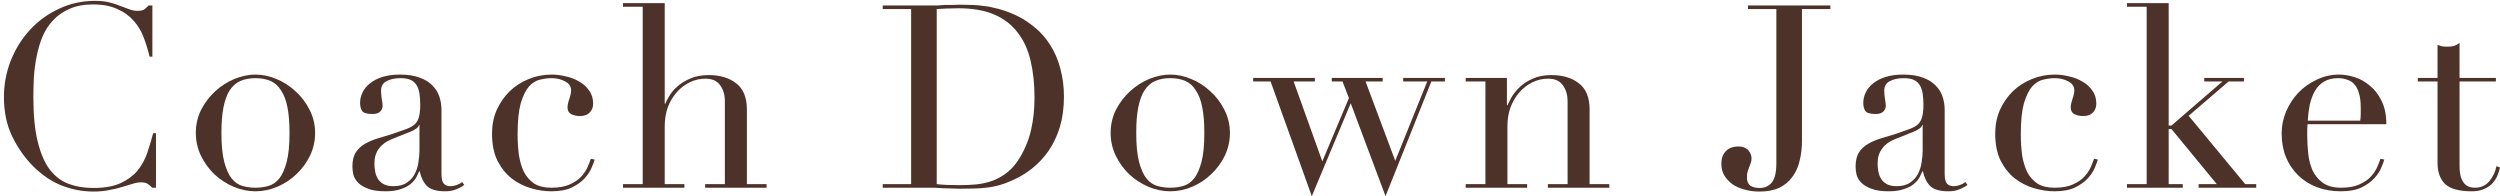
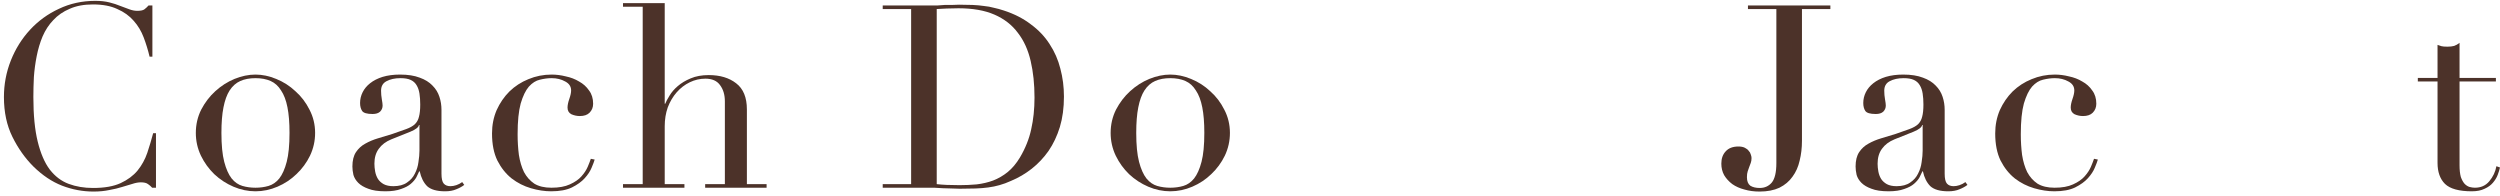
<svg xmlns="http://www.w3.org/2000/svg" width="586" height="46" viewBox="0 0 586 46" fill="none">
  <path d="M566.738 18.26H571.358V10.52C571.678 10.64 571.978 10.74 572.258 10.82C572.538 10.9 573.018 10.94 573.698 10.94C574.298 10.94 574.818 10.88 575.258 10.76C575.698 10.6 576.118 10.36 576.518 10.04V18.26H585.038V19.1H576.518V38.72C576.518 39.84 576.618 40.76 576.818 41.48C577.058 42.16 577.358 42.7 577.718 43.1C578.078 43.46 578.458 43.7 578.858 43.82C579.298 43.94 579.718 44 580.118 44C581.518 44 582.638 43.5 583.478 42.5C584.358 41.46 584.918 40.28 585.158 38.96L585.998 39.26C585.878 39.78 585.698 40.36 585.458 41C585.218 41.64 584.838 42.26 584.318 42.86C583.838 43.42 583.198 43.88 582.398 44.24C581.598 44.64 580.598 44.84 579.398 44.84C576.398 44.84 574.298 44.26 573.098 43.1C571.938 41.94 571.358 40.3 571.358 38.18V19.1H566.738V18.26Z" fill="#4C3229" />
-   <path d="M553.238 28.28C553.318 27.721 553.358 27.201 553.358 26.721C553.358 26.241 553.358 25.741 553.358 25.221C553.358 23.86 553.218 22.741 552.938 21.86C552.698 20.98 552.338 20.28 551.858 19.761C551.418 19.241 550.858 18.881 550.178 18.68C549.538 18.441 548.838 18.32 548.078 18.32C546.718 18.32 545.598 18.601 544.718 19.16C543.838 19.68 543.138 20.401 542.618 21.32C542.098 22.241 541.698 23.3 541.418 24.5C541.178 25.701 541.018 26.96 540.938 28.28H553.238ZM540.878 29.12C540.878 29.52 540.858 29.941 540.818 30.381C540.818 30.78 540.818 31.3 540.818 31.941C540.818 33.261 540.898 34.641 541.058 36.081C541.218 37.52 541.558 38.821 542.078 39.98C542.638 41.141 543.438 42.1 544.478 42.861C545.558 43.62 546.978 44.001 548.738 44.001C550.498 44.001 551.938 43.74 553.058 43.221C554.218 42.7 555.118 42.081 555.758 41.361C556.438 40.6 556.938 39.84 557.258 39.081C557.578 38.321 557.818 37.7 557.978 37.221L558.878 37.401C558.758 37.84 558.518 38.48 558.158 39.321C557.838 40.12 557.298 40.941 556.538 41.781C555.818 42.581 554.818 43.3 553.538 43.941C552.298 44.541 550.678 44.84 548.678 44.84C546.678 44.84 544.818 44.52 543.098 43.88C541.418 43.24 539.958 42.321 538.718 41.12C537.478 39.92 536.518 38.501 535.838 36.861C535.158 35.181 534.818 33.321 534.818 31.28C534.818 29.52 535.158 27.82 535.838 26.18C536.558 24.5 537.518 23.02 538.718 21.741C539.958 20.46 541.398 19.441 543.038 18.68C544.678 17.881 546.438 17.48 548.318 17.48C549.438 17.48 550.638 17.68 551.918 18.081C553.198 18.48 554.378 19.14 555.458 20.061C556.578 20.941 557.498 22.12 558.218 23.601C558.978 25.081 559.358 26.921 559.358 29.12H540.878Z" fill="#4C3229" />
-   <path d="M498.558 43.16H503.178V1.58H498.558V0.74H508.338V29.42H508.998L520.938 19.1H516.678V18.26H525.978V19.1H522.378L513.018 27.14L526.278 43.16H528.858V44H515.358V43.16H519.618L508.998 30.26H508.338V43.16H511.638V44H498.558V43.16Z" fill="#4C3229" />
  <path d="M491.737 37.401C491.617 37.84 491.377 38.48 491.017 39.321C490.697 40.12 490.157 40.941 489.397 41.781C488.677 42.581 487.677 43.3 486.397 43.941C485.157 44.541 483.537 44.84 481.537 44.84C480.017 44.84 478.437 44.6 476.797 44.12C475.157 43.641 473.657 42.88 472.297 41.84C470.937 40.761 469.817 39.361 468.937 37.641C468.097 35.92 467.677 33.8 467.677 31.28C467.677 29.32 468.037 27.5 468.757 25.82C469.517 24.14 470.517 22.68 471.757 21.441C473.037 20.201 474.517 19.241 476.197 18.561C477.917 17.84 479.737 17.48 481.657 17.48C482.737 17.48 483.837 17.62 484.957 17.901C486.117 18.14 487.157 18.541 488.077 19.101C489.037 19.62 489.817 20.32 490.417 21.201C491.057 22.041 491.377 23.081 491.377 24.32C491.377 25.16 491.097 25.86 490.537 26.421C490.017 26.941 489.257 27.201 488.257 27.201C487.577 27.201 486.917 27.061 486.277 26.78C485.677 26.46 485.377 25.941 485.377 25.221C485.377 24.66 485.517 23.98 485.797 23.18C486.077 22.381 486.217 21.721 486.217 21.201C486.217 20.28 485.757 19.581 484.837 19.101C483.917 18.581 482.857 18.32 481.657 18.32C480.777 18.32 479.857 18.441 478.897 18.68C477.977 18.881 477.117 19.421 476.317 20.3C475.557 21.18 474.917 22.5 474.397 24.261C473.917 26.02 473.677 28.421 473.677 31.46C473.677 33.181 473.777 34.8 473.977 36.321C474.217 37.84 474.617 39.181 475.177 40.34C475.777 41.461 476.577 42.361 477.577 43.041C478.617 43.681 479.957 44.001 481.597 44.001C483.357 44.001 484.797 43.74 485.917 43.221C487.077 42.7 487.977 42.081 488.617 41.361C489.297 40.6 489.797 39.84 490.117 39.081C490.437 38.321 490.677 37.7 490.837 37.221L491.737 37.401Z" fill="#4C3229" />
  <path d="M450.67 29.3H450.55C450.47 29.82 449.81 30.34 448.57 30.86L444.07 32.66C442.79 33.181 441.81 33.92 441.13 34.88C440.45 35.8 440.11 36.961 440.11 38.361C440.11 38.961 440.17 39.581 440.29 40.221C440.41 40.861 440.63 41.441 440.95 41.961C441.27 42.441 441.71 42.84 442.27 43.16C442.87 43.48 443.63 43.641 444.55 43.641C445.87 43.641 446.93 43.361 447.73 42.8C448.57 42.24 449.19 41.541 449.59 40.7C450.03 39.861 450.31 38.961 450.43 38.001C450.59 37.001 450.67 36.1 450.67 35.3V29.3ZM461.17 43.34C460.65 43.74 460.03 44.081 459.31 44.361C458.59 44.681 457.71 44.84 456.67 44.84C454.75 44.84 453.35 44.441 452.47 43.641C451.63 42.8 451.05 41.641 450.73 40.16H450.61C450.45 40.52 450.23 40.98 449.95 41.541C449.67 42.06 449.23 42.581 448.63 43.1C448.07 43.581 447.31 43.98 446.35 44.3C445.39 44.66 444.17 44.84 442.69 44.84C441.01 44.84 439.67 44.641 438.67 44.24C437.67 43.88 436.89 43.42 436.33 42.861C435.77 42.3 435.39 41.681 435.19 41.001C435.03 40.281 434.95 39.62 434.95 39.02C434.95 37.62 435.23 36.501 435.79 35.66C436.35 34.821 437.07 34.16 437.95 33.681C438.87 33.16 439.87 32.74 440.95 32.42C442.07 32.1 443.19 31.761 444.31 31.401C445.63 30.96 446.71 30.581 447.55 30.261C448.43 29.941 449.11 29.561 449.59 29.12C450.07 28.64 450.39 28.061 450.55 27.381C450.75 26.66 450.85 25.701 450.85 24.5C450.85 23.541 450.79 22.68 450.67 21.921C450.55 21.16 450.33 20.52 450.01 20C449.69 19.441 449.23 19.02 448.63 18.741C448.03 18.46 447.23 18.32 446.23 18.32C444.91 18.32 443.81 18.561 442.93 19.041C442.09 19.48 441.67 20.221 441.67 21.261C441.67 21.941 441.73 22.62 441.85 23.3C441.97 23.941 442.03 24.421 442.03 24.741C442.03 25.3 441.83 25.78 441.43 26.18C441.03 26.541 440.45 26.721 439.69 26.721C438.37 26.721 437.55 26.48 437.23 26C436.91 25.52 436.75 24.901 436.75 24.14C436.75 23.261 436.95 22.421 437.35 21.62C437.75 20.82 438.33 20.12 439.09 19.52C439.89 18.881 440.87 18.381 442.03 18.02C443.23 17.66 444.59 17.48 446.11 17.48C447.95 17.48 449.49 17.721 450.73 18.201C451.97 18.64 452.97 19.261 453.73 20.061C454.49 20.82 455.03 21.701 455.35 22.701C455.67 23.66 455.83 24.68 455.83 25.761V40.7C455.83 41.861 456.01 42.641 456.37 43.041C456.73 43.441 457.25 43.641 457.93 43.641C458.37 43.641 458.83 43.56 459.31 43.401C459.79 43.24 460.25 43.001 460.69 42.681L461.17 43.34Z" fill="#4C3229" />
  <path d="M422.38 33.02C422.38 34.66 422.2 36.2 421.84 37.64C421.52 39.08 420.96 40.34 420.16 41.42C419.4 42.5 418.38 43.36 417.1 44C415.82 44.6 414.26 44.9 412.42 44.9C411.14 44.9 409.96 44.74 408.88 44.42C407.8 44.14 406.86 43.72 406.06 43.16C405.26 42.56 404.62 41.86 404.14 41.06C403.7 40.26 403.48 39.36 403.48 38.36C403.48 37.16 403.82 36.2 404.5 35.48C405.18 34.72 406.18 34.34 407.5 34.34C408.1 34.34 408.6 34.44 409 34.64C409.4 34.84 409.7 35.08 409.9 35.36C410.14 35.6 410.3 35.88 410.38 36.2C410.5 36.52 410.56 36.8 410.56 37.04C410.56 37.48 410.5 37.86 410.38 38.18C410.26 38.5 410.14 38.82 410.02 39.14C409.9 39.46 409.78 39.8 409.66 40.16C409.54 40.52 409.48 40.98 409.48 41.54C409.48 42.46 409.74 43.12 410.26 43.52C410.82 43.88 411.56 44.06 412.48 44.06C413.64 44.06 414.58 43.64 415.3 42.8C416.02 41.92 416.38 40.4 416.38 38.24V2.12H409.72V1.28H429.04V2.12H422.38V33.02Z" fill="#4C3229" />
-   <path d="M343.561 43.16H348.181V19.1H343.561V18.26H353.221V24.68H353.341C353.581 24.16 353.921 23.5 354.361 22.7C354.841 21.9 355.481 21.12 356.281 20.36C357.081 19.6 358.081 18.96 359.281 18.44C360.481 17.88 361.941 17.6 363.661 17.6C366.301 17.6 368.441 18.24 370.081 19.52C371.761 20.8 372.601 22.84 372.601 25.64V43.16H377.221V44H362.821V43.16H367.441V23.78C367.441 22.22 367.061 20.94 366.301 19.94C365.581 18.94 364.441 18.44 362.881 18.44C361.601 18.44 360.381 18.72 359.221 19.28C358.061 19.84 357.041 20.62 356.161 21.62C355.281 22.62 354.581 23.8 354.061 25.16C353.581 26.52 353.341 28 353.341 29.6V43.16H357.961V44H343.561V43.16Z" fill="#4C3229" />
-   <path d="M293.748 18.26H308.208V19.1H303.228L309.948 37.82L316.188 23L314.688 19.1H312.168V18.26H324.108V19.1H320.088L327.048 37.7L334.548 19.1H328.908V18.26H338.688V19.1H335.508L324.768 45.98L316.608 24.2L307.488 45.98L297.828 19.1H293.748V18.26Z" fill="#4C3229" />
  <path d="M266.334 31.16C266.334 34.001 266.554 36.261 266.994 37.941C267.434 39.62 268.014 40.92 268.734 41.84C269.454 42.721 270.294 43.3 271.254 43.581C272.214 43.861 273.234 44.001 274.314 44.001C275.394 44.001 276.414 43.861 277.374 43.581C278.334 43.3 279.174 42.721 279.894 41.84C280.614 40.92 281.194 39.62 281.634 37.941C282.074 36.261 282.294 34.001 282.294 31.16C282.294 28.761 282.134 26.761 281.814 25.16C281.494 23.52 280.994 22.201 280.314 21.201C279.674 20.16 278.854 19.421 277.854 18.98C276.854 18.541 275.674 18.32 274.314 18.32C272.954 18.32 271.774 18.541 270.774 18.98C269.774 19.421 268.934 20.16 268.254 21.201C267.614 22.201 267.134 23.52 266.814 25.16C266.494 26.761 266.334 28.761 266.334 31.16ZM260.334 31.16C260.334 29.201 260.754 27.381 261.594 25.701C262.474 24.02 263.574 22.581 264.894 21.381C266.254 20.14 267.754 19.18 269.394 18.5C271.074 17.82 272.714 17.48 274.314 17.48C275.914 17.48 277.534 17.82 279.174 18.5C280.854 19.18 282.354 20.14 283.674 21.381C285.034 22.581 286.134 24.02 286.974 25.701C287.854 27.381 288.294 29.201 288.294 31.16C288.294 33.041 287.894 34.821 287.094 36.501C286.294 38.141 285.234 39.581 283.914 40.821C282.634 42.06 281.154 43.041 279.474 43.761C277.794 44.48 276.074 44.84 274.314 44.84C272.554 44.84 270.834 44.48 269.154 43.761C267.474 43.041 265.974 42.06 264.654 40.821C263.374 39.581 262.334 38.141 261.534 36.501C260.734 34.821 260.334 33.041 260.334 31.16Z" fill="#4C3229" />
  <path d="M219.569 43.16C220.249 43.24 221.029 43.3 221.909 43.34C222.829 43.38 223.829 43.4 224.909 43.4C226.269 43.4 227.609 43.34 228.929 43.22C230.289 43.06 231.569 42.76 232.769 42.32C234.009 41.84 235.149 41.18 236.189 40.34C237.269 39.46 238.229 38.32 239.069 36.92C240.349 34.76 241.229 32.56 241.709 30.32C242.229 28.04 242.489 25.56 242.489 22.88C242.489 19.72 242.189 16.86 241.589 14.3C240.989 11.7 239.989 9.5 238.589 7.7C237.229 5.86 235.409 4.44 233.129 3.44C230.849 2.44 228.029 1.94 224.669 1.94C223.669 1.94 222.749 1.96 221.909 2C221.109 2.04 220.329 2.08 219.569 2.12V43.16ZM206.909 43.16H213.569V2.12H206.909V1.28H218.069C218.629 1.28 219.189 1.28 219.749 1.28C220.309 1.24 220.869 1.2 221.429 1.16C221.989 1.16 222.549 1.16 223.109 1.16C223.669 1.12 224.229 1.1 224.789 1.1C225.989 1.1 227.049 1.12 227.969 1.16C228.929 1.2 229.809 1.28 230.609 1.4C231.449 1.48 232.229 1.62 232.949 1.82C233.709 1.98 234.509 2.2 235.349 2.48C237.789 3.28 239.889 4.36 241.649 5.72C243.449 7.04 244.909 8.58 246.029 10.34C247.189 12.1 248.029 14.02 248.549 16.1C249.109 18.18 249.389 20.36 249.389 22.64C249.389 25.28 249.069 27.66 248.429 29.78C247.789 31.86 246.909 33.72 245.789 35.36C244.669 36.96 243.349 38.36 241.829 39.56C240.349 40.72 238.749 41.66 237.029 42.38C236.069 42.82 235.149 43.16 234.269 43.4C233.429 43.64 232.549 43.82 231.629 43.94C230.749 44.06 229.769 44.14 228.689 44.18C227.609 44.22 226.369 44.24 224.969 44.24C224.369 44.24 223.729 44.22 223.049 44.18C222.369 44.18 221.689 44.16 221.009 44.12C220.329 44.08 219.649 44.04 218.969 44C218.329 44 217.709 44 217.109 44H206.909V43.16Z" fill="#4C3229" />
  <path d="M146.03 43.16H150.65V1.58H146.03V0.74H155.81V24.32H155.93C156.13 23.8 156.47 23.16 156.95 22.4C157.43 21.6 158.07 20.86 158.87 20.18C159.71 19.46 160.71 18.86 161.87 18.38C163.07 17.86 164.49 17.6 166.13 17.6C168.77 17.6 170.91 18.24 172.55 19.52C174.23 20.8 175.07 22.84 175.07 25.64V43.16H179.69V44H165.29V43.16H169.91V23.78C169.91 22.22 169.53 20.94 168.77 19.94C168.05 18.94 166.91 18.44 165.35 18.44C164.07 18.44 162.85 18.72 161.69 19.28C160.53 19.84 159.51 20.62 158.63 21.62C157.75 22.62 157.05 23.8 156.53 25.16C156.05 26.52 155.81 28 155.81 29.6V43.16H160.43V44H146.03V43.16Z" fill="#4C3229" />
  <path d="M139.389 37.401C139.269 37.84 139.029 38.48 138.669 39.321C138.349 40.12 137.809 40.941 137.049 41.781C136.329 42.581 135.329 43.3 134.049 43.941C132.809 44.541 131.189 44.84 129.189 44.84C127.669 44.84 126.089 44.6 124.449 44.12C122.809 43.641 121.309 42.88 119.949 41.84C118.589 40.761 117.469 39.361 116.589 37.641C115.749 35.92 115.329 33.8 115.329 31.28C115.329 29.32 115.689 27.5 116.409 25.82C117.169 24.14 118.169 22.68 119.409 21.441C120.689 20.201 122.169 19.241 123.849 18.561C125.569 17.84 127.389 17.48 129.309 17.48C130.389 17.48 131.489 17.62 132.609 17.901C133.769 18.14 134.809 18.541 135.729 19.101C136.689 19.62 137.469 20.32 138.069 21.201C138.709 22.041 139.029 23.081 139.029 24.32C139.029 25.16 138.749 25.86 138.189 26.421C137.669 26.941 136.909 27.201 135.909 27.201C135.229 27.201 134.569 27.061 133.929 26.78C133.329 26.46 133.029 25.941 133.029 25.221C133.029 24.66 133.169 23.98 133.449 23.18C133.729 22.381 133.869 21.721 133.869 21.201C133.869 20.28 133.409 19.581 132.489 19.101C131.569 18.581 130.509 18.32 129.309 18.32C128.429 18.32 127.509 18.441 126.549 18.68C125.629 18.881 124.769 19.421 123.969 20.3C123.209 21.18 122.569 22.5 122.049 24.261C121.569 26.02 121.329 28.421 121.329 31.46C121.329 33.181 121.429 34.8 121.629 36.321C121.869 37.84 122.269 39.181 122.829 40.34C123.429 41.461 124.229 42.361 125.229 43.041C126.269 43.681 127.609 44.001 129.249 44.001C131.009 44.001 132.449 43.74 133.569 43.221C134.729 42.7 135.629 42.081 136.269 41.361C136.949 40.6 137.449 39.84 137.769 39.081C138.089 38.321 138.329 37.7 138.489 37.221L139.389 37.401Z" fill="#4C3229" />
  <path d="M98.322 29.3H98.202C98.122 29.82 97.462 30.34 96.222 30.86L91.722 32.66C90.442 33.181 89.462 33.92 88.782 34.88C88.102 35.8 87.762 36.961 87.762 38.361C87.762 38.961 87.822 39.581 87.942 40.221C88.062 40.861 88.282 41.441 88.602 41.961C88.922 42.441 89.362 42.84 89.922 43.16C90.522 43.48 91.282 43.641 92.202 43.641C93.522 43.641 94.582 43.361 95.382 42.8C96.222 42.24 96.842 41.541 97.242 40.7C97.682 39.861 97.962 38.961 98.082 38.001C98.242 37.001 98.322 36.1 98.322 35.3V29.3ZM108.822 43.34C108.302 43.74 107.682 44.081 106.962 44.361C106.242 44.681 105.362 44.84 104.322 44.84C102.402 44.84 101.002 44.441 100.122 43.641C99.282 42.8 98.702 41.641 98.382 40.16H98.262C98.102 40.52 97.882 40.98 97.602 41.541C97.322 42.06 96.882 42.581 96.282 43.1C95.722 43.581 94.962 43.98 94.002 44.3C93.042 44.66 91.822 44.84 90.342 44.84C88.662 44.84 87.322 44.641 86.322 44.24C85.322 43.88 84.542 43.42 83.982 42.861C83.422 42.3 83.042 41.681 82.842 41.001C82.682 40.281 82.602 39.62 82.602 39.02C82.602 37.62 82.882 36.501 83.442 35.66C84.002 34.821 84.722 34.16 85.602 33.681C86.522 33.16 87.522 32.74 88.602 32.42C89.722 32.1 90.842 31.761 91.962 31.401C93.282 30.96 94.362 30.581 95.202 30.261C96.082 29.941 96.762 29.561 97.242 29.12C97.722 28.64 98.042 28.061 98.202 27.381C98.402 26.66 98.502 25.701 98.502 24.5C98.502 23.541 98.442 22.68 98.322 21.921C98.202 21.16 97.982 20.52 97.662 20C97.342 19.441 96.882 19.02 96.282 18.741C95.682 18.46 94.882 18.32 93.882 18.32C92.562 18.32 91.462 18.561 90.582 19.041C89.742 19.48 89.322 20.221 89.322 21.261C89.322 21.941 89.382 22.62 89.502 23.3C89.622 23.941 89.682 24.421 89.682 24.741C89.682 25.3 89.482 25.78 89.082 26.18C88.682 26.541 88.102 26.721 87.342 26.721C86.022 26.721 85.202 26.48 84.882 26C84.562 25.52 84.402 24.901 84.402 24.14C84.402 23.261 84.602 22.421 85.002 21.62C85.402 20.82 85.982 20.12 86.742 19.52C87.542 18.881 88.522 18.381 89.682 18.02C90.882 17.66 92.242 17.48 93.762 17.48C95.602 17.48 97.142 17.721 98.382 18.201C99.622 18.64 100.622 19.261 101.382 20.061C102.142 20.82 102.682 21.701 103.002 22.701C103.322 23.66 103.482 24.68 103.482 25.761V40.7C103.482 41.861 103.662 42.641 104.022 43.041C104.382 43.441 104.902 43.641 105.582 43.641C106.022 43.641 106.482 43.56 106.962 43.401C107.442 43.24 107.902 43.001 108.342 42.681L108.822 43.34Z" fill="#4C3229" />
  <path d="M51.902 31.16C51.902 34.001 52.122 36.261 52.562 37.941C53.002 39.62 53.582 40.92 54.302 41.84C55.022 42.721 55.862 43.3 56.822 43.581C57.782 43.861 58.802 44.001 59.882 44.001C60.962 44.001 61.982 43.861 62.942 43.581C63.902 43.3 64.742 42.721 65.462 41.84C66.182 40.92 66.762 39.62 67.202 37.941C67.642 36.261 67.862 34.001 67.862 31.16C67.862 28.761 67.702 26.761 67.382 25.16C67.062 23.52 66.562 22.201 65.882 21.201C65.242 20.16 64.422 19.421 63.422 18.98C62.422 18.541 61.242 18.32 59.882 18.32C58.522 18.32 57.342 18.541 56.342 18.98C55.342 19.421 54.502 20.16 53.822 21.201C53.182 22.201 52.702 23.52 52.382 25.16C52.062 26.761 51.902 28.761 51.902 31.16ZM45.902 31.16C45.902 29.201 46.322 27.381 47.162 25.701C48.042 24.02 49.142 22.581 50.462 21.381C51.822 20.14 53.322 19.18 54.962 18.5C56.642 17.82 58.282 17.48 59.882 17.48C61.482 17.48 63.102 17.82 64.742 18.5C66.422 19.18 67.922 20.14 69.242 21.381C70.602 22.581 71.702 24.02 72.542 25.701C73.422 27.381 73.862 29.201 73.862 31.16C73.862 33.041 73.462 34.821 72.662 36.501C71.862 38.141 70.802 39.581 69.482 40.821C68.202 42.06 66.722 43.041 65.042 43.761C63.362 44.48 61.642 44.84 59.882 44.84C58.122 44.84 56.402 44.48 54.722 43.761C53.042 43.041 51.542 42.06 50.222 40.821C48.942 39.581 47.902 38.141 47.102 36.501C46.302 34.821 45.902 33.041 45.902 31.16Z" fill="#4C3229" />
  <path d="M36.561 44H35.661C35.381 43.68 35.061 43.4 34.701 43.16C34.341 42.88 33.781 42.74 33.021 42.74C32.421 42.74 31.761 42.86 31.041 43.1C30.361 43.3 29.561 43.54 28.641 43.82C27.761 44.1 26.761 44.34 25.641 44.54C24.521 44.78 23.281 44.9 21.921 44.9C19.401 44.9 16.941 44.44 14.541 43.52C12.181 42.6 9.941 41.1 7.821 39.02C5.861 37.06 4.221 34.74 2.901 32.06C1.581 29.38 0.921 26.28 0.921 22.76C0.921 19.76 1.461 16.9 2.541 14.18C3.621 11.46 5.121 9.06 7.041 6.98C8.961 4.9 11.221 3.26 13.821 2.06C16.421 0.82 19.261 0.2 22.341 0.2C23.581 0.2 24.681 0.32 25.641 0.56C26.601 0.8 27.461 1.08 28.221 1.4C28.981 1.68 29.681 1.94 30.321 2.18C30.961 2.42 31.581 2.54 32.181 2.54C32.981 2.54 33.541 2.42 33.861 2.18C34.221 1.9 34.541 1.6 34.821 1.28H35.721V13.28H35.061C34.701 11.76 34.241 10.26 33.681 8.78C33.121 7.3 32.341 6 31.341 4.88C30.341 3.72 29.061 2.8 27.501 2.12C25.981 1.4 24.081 1.04 21.801 1.04C19.681 1.04 17.861 1.38 16.341 2.06C14.821 2.7 13.541 3.58 12.501 4.7C11.461 5.78 10.621 7.06 9.981 8.54C9.381 9.98 8.921 11.52 8.601 13.16C8.281 14.76 8.061 16.4 7.941 18.08C7.861 19.72 7.821 21.28 7.821 22.76C7.821 26.96 8.161 30.44 8.841 33.2C9.521 35.96 10.461 38.14 11.661 39.74C12.901 41.34 14.381 42.46 16.101 43.1C17.821 43.74 19.721 44.06 21.801 44.06C24.481 44.06 26.641 43.68 28.281 42.92C29.921 42.16 31.241 41.18 32.241 39.98C33.241 38.74 34.001 37.36 34.521 35.84C35.041 34.28 35.501 32.74 35.901 31.22H36.561V44Z" fill="#4C3229" />
</svg>